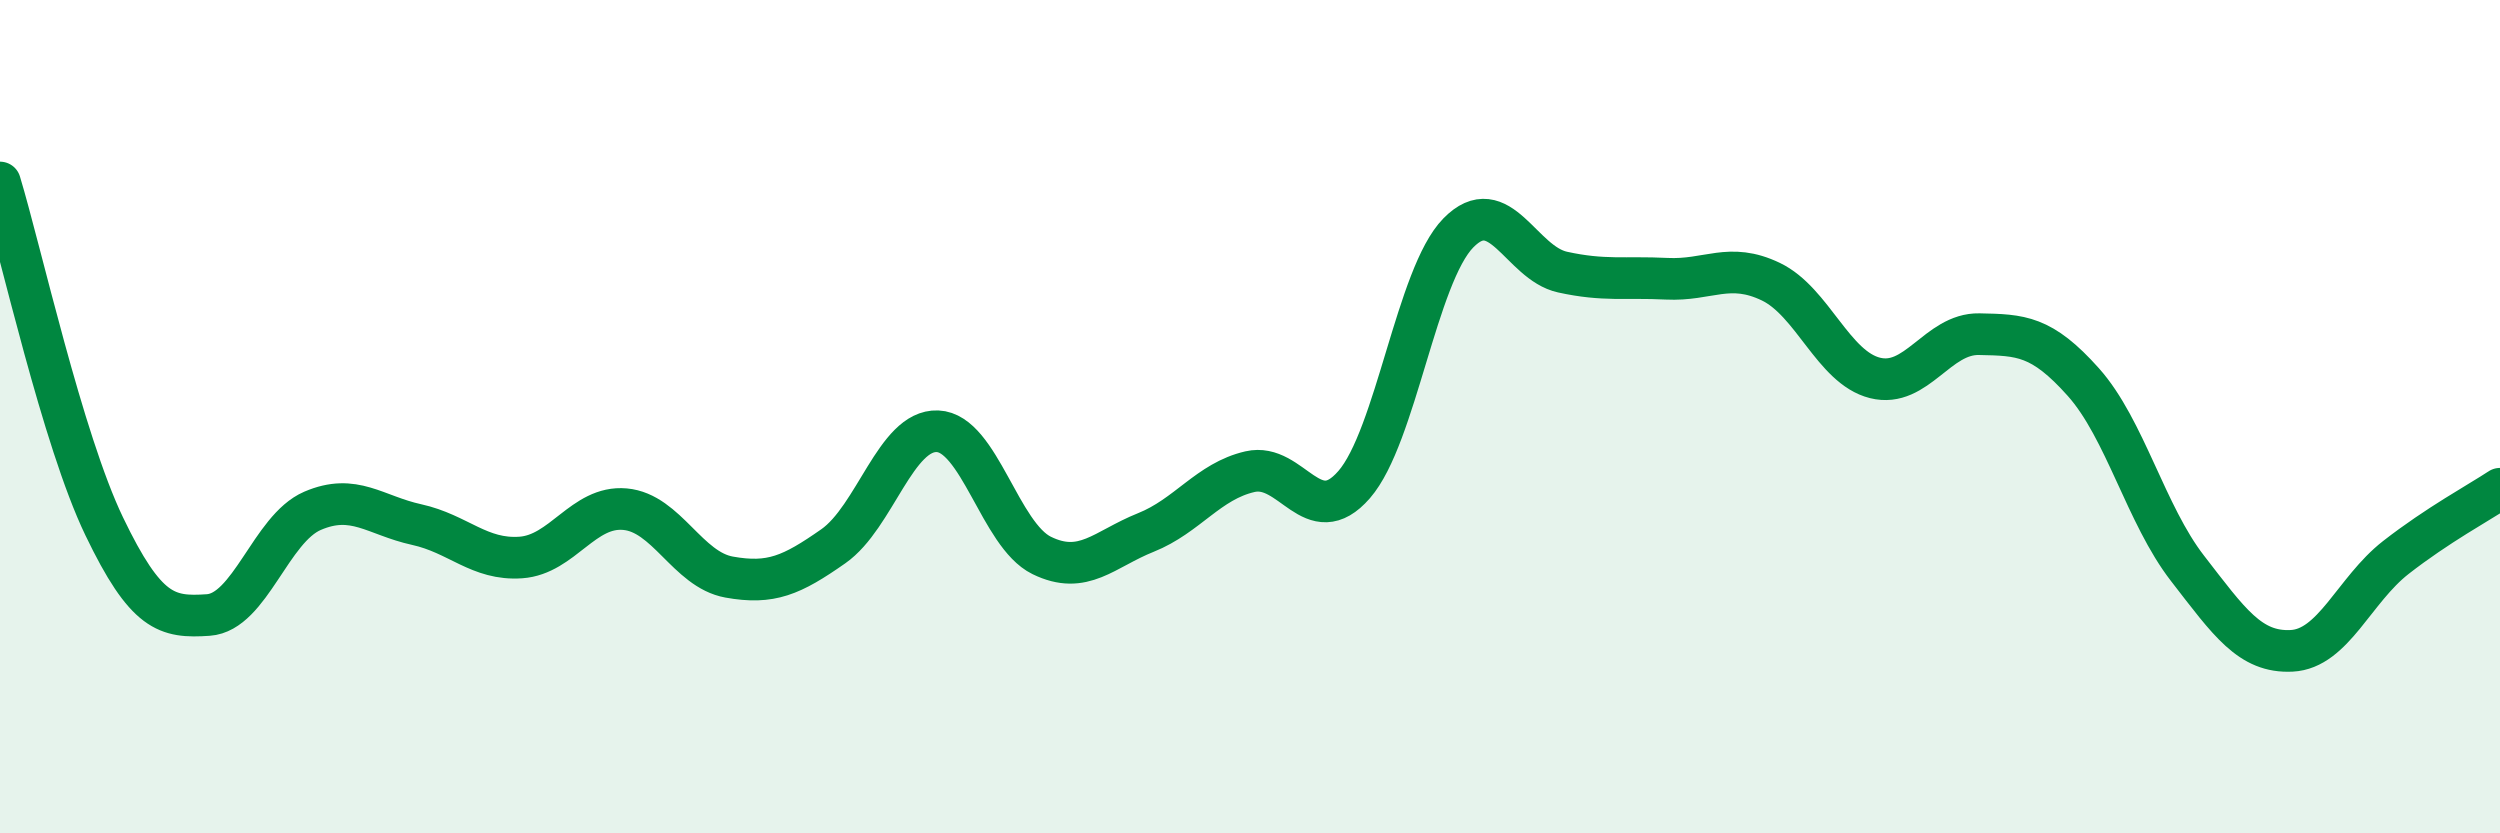
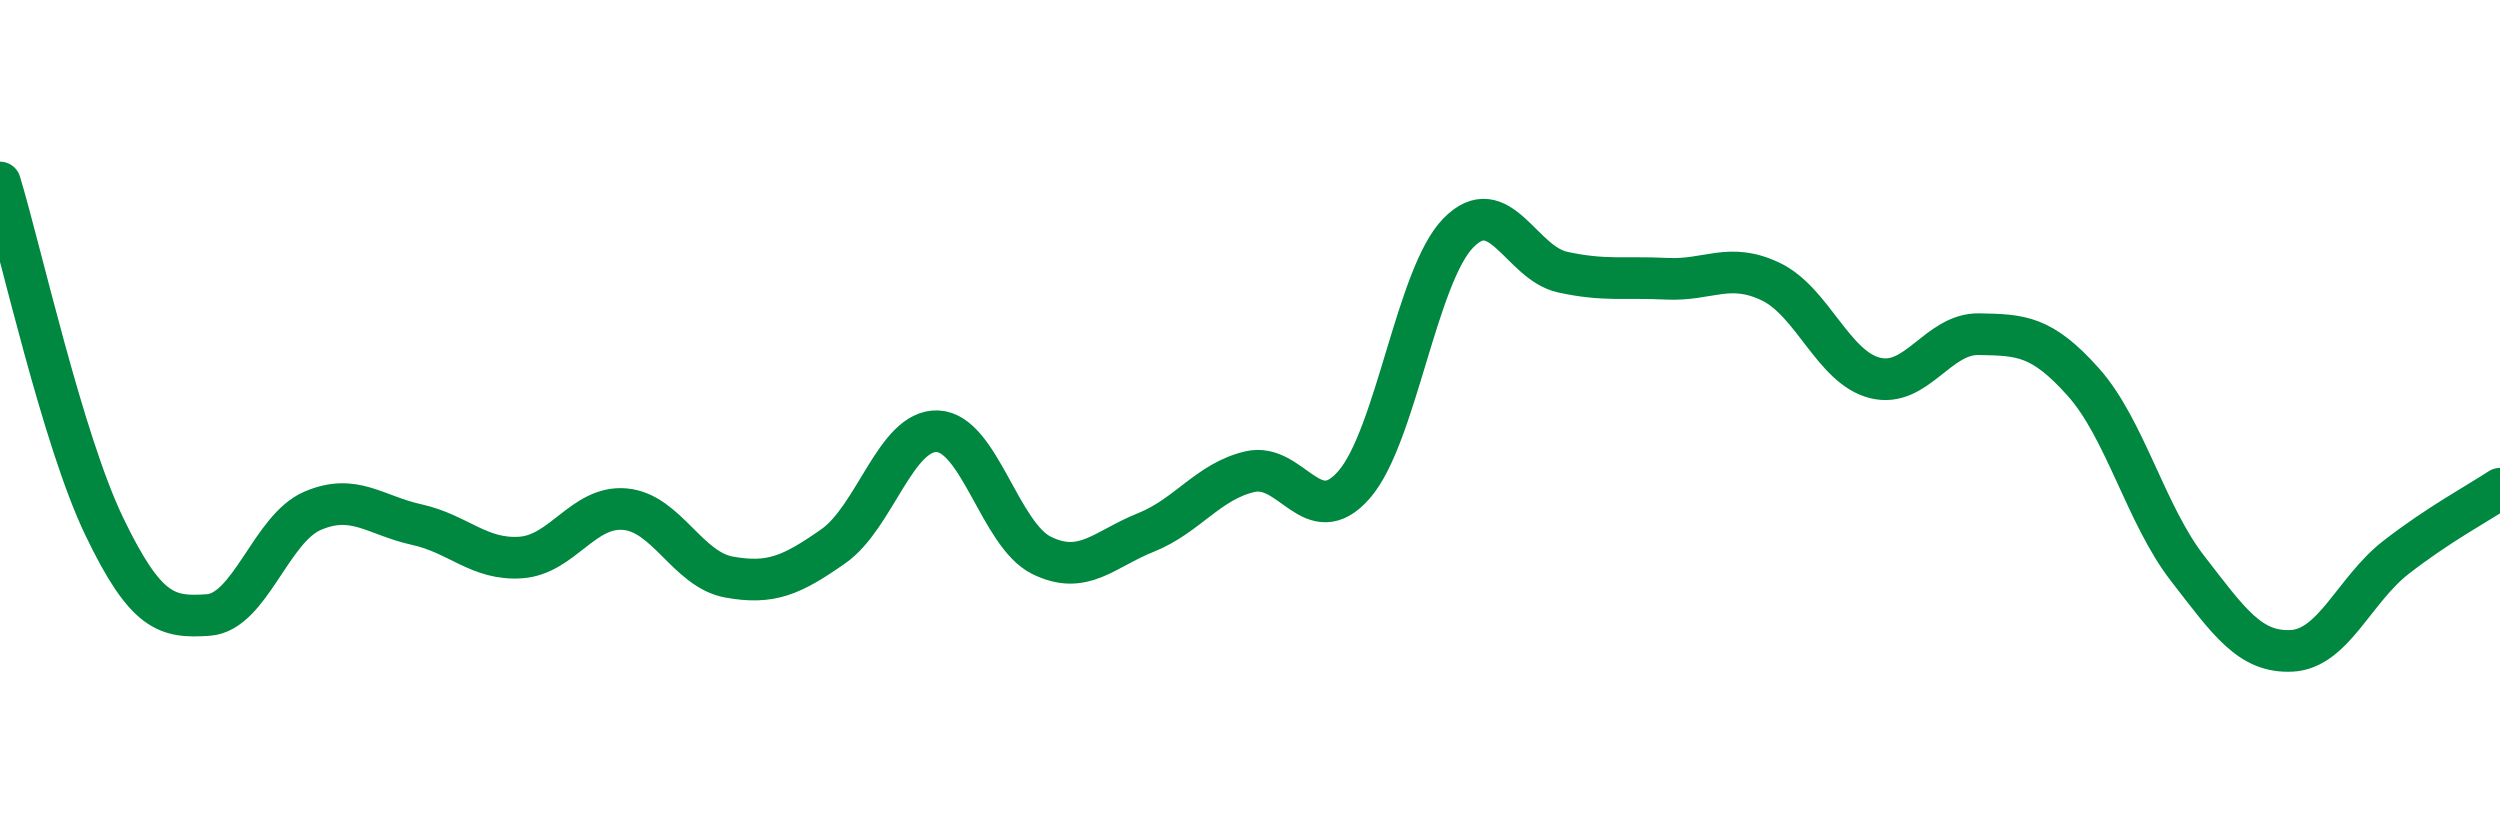
<svg xmlns="http://www.w3.org/2000/svg" width="60" height="20" viewBox="0 0 60 20">
-   <path d="M 0,4.38 C 0.5,6.03 1.5,10.55 2.5,12.63 C 3.5,14.71 4,14.83 5,14.76 C 6,14.69 6.5,12.69 7.5,12.26 C 8.5,11.83 9,12.37 10,12.59 C 11,12.81 11.5,13.45 12.5,13.38 C 13.5,13.31 14,12.13 15,12.22 C 16,12.31 16.5,13.67 17.5,13.85 C 18.5,14.03 19,13.81 20,13.11 C 21,12.41 21.5,10.31 22.5,10.35 C 23.5,10.39 24,12.84 25,13.33 C 26,13.82 26.5,13.18 27.5,12.78 C 28.5,12.38 29,11.55 30,11.32 C 31,11.09 31.5,12.78 32.5,11.63 C 33.5,10.48 34,6.61 35,5.59 C 36,4.57 36.5,6.31 37.5,6.53 C 38.5,6.75 39,6.64 40,6.69 C 41,6.74 41.5,6.28 42.5,6.76 C 43.5,7.24 44,8.82 45,9.07 C 46,9.32 46.5,8 47.5,8.02 C 48.5,8.04 49,8.05 50,9.17 C 51,10.29 51.5,12.35 52.5,13.64 C 53.5,14.93 54,15.67 55,15.62 C 56,15.57 56.5,14.16 57.5,13.38 C 58.5,12.6 59.5,12.06 60,11.73L60 20L0 20Z" fill="#008740" opacity="0.1" stroke-linecap="round" stroke-linejoin="round" />
  <path d="M 0,4.38 C 0.5,6.03 1.5,10.55 2.5,12.63 C 3.5,14.71 4,14.83 5,14.76 C 6,14.69 6.5,12.69 7.5,12.26 C 8.5,11.83 9,12.37 10,12.59 C 11,12.81 11.5,13.45 12.5,13.38 C 13.5,13.31 14,12.13 15,12.22 C 16,12.31 16.5,13.67 17.5,13.85 C 18.5,14.03 19,13.81 20,13.11 C 21,12.41 21.5,10.31 22.5,10.35 C 23.5,10.39 24,12.84 25,13.33 C 26,13.82 26.5,13.18 27.5,12.78 C 28.5,12.38 29,11.55 30,11.32 C 31,11.09 31.5,12.78 32.5,11.63 C 33.5,10.48 34,6.61 35,5.59 C 36,4.57 36.5,6.31 37.5,6.53 C 38.5,6.75 39,6.64 40,6.69 C 41,6.74 41.5,6.28 42.5,6.76 C 43.5,7.24 44,8.82 45,9.07 C 46,9.32 46.5,8 47.5,8.02 C 48.5,8.04 49,8.05 50,9.17 C 51,10.29 51.5,12.35 52.5,13.64 C 53.5,14.93 54,15.67 55,15.62 C 56,15.57 56.5,14.16 57.5,13.38 C 58.5,12.6 59.5,12.06 60,11.73" stroke="#008740" stroke-width="1" fill="none" stroke-linecap="round" stroke-linejoin="round" />
</svg>